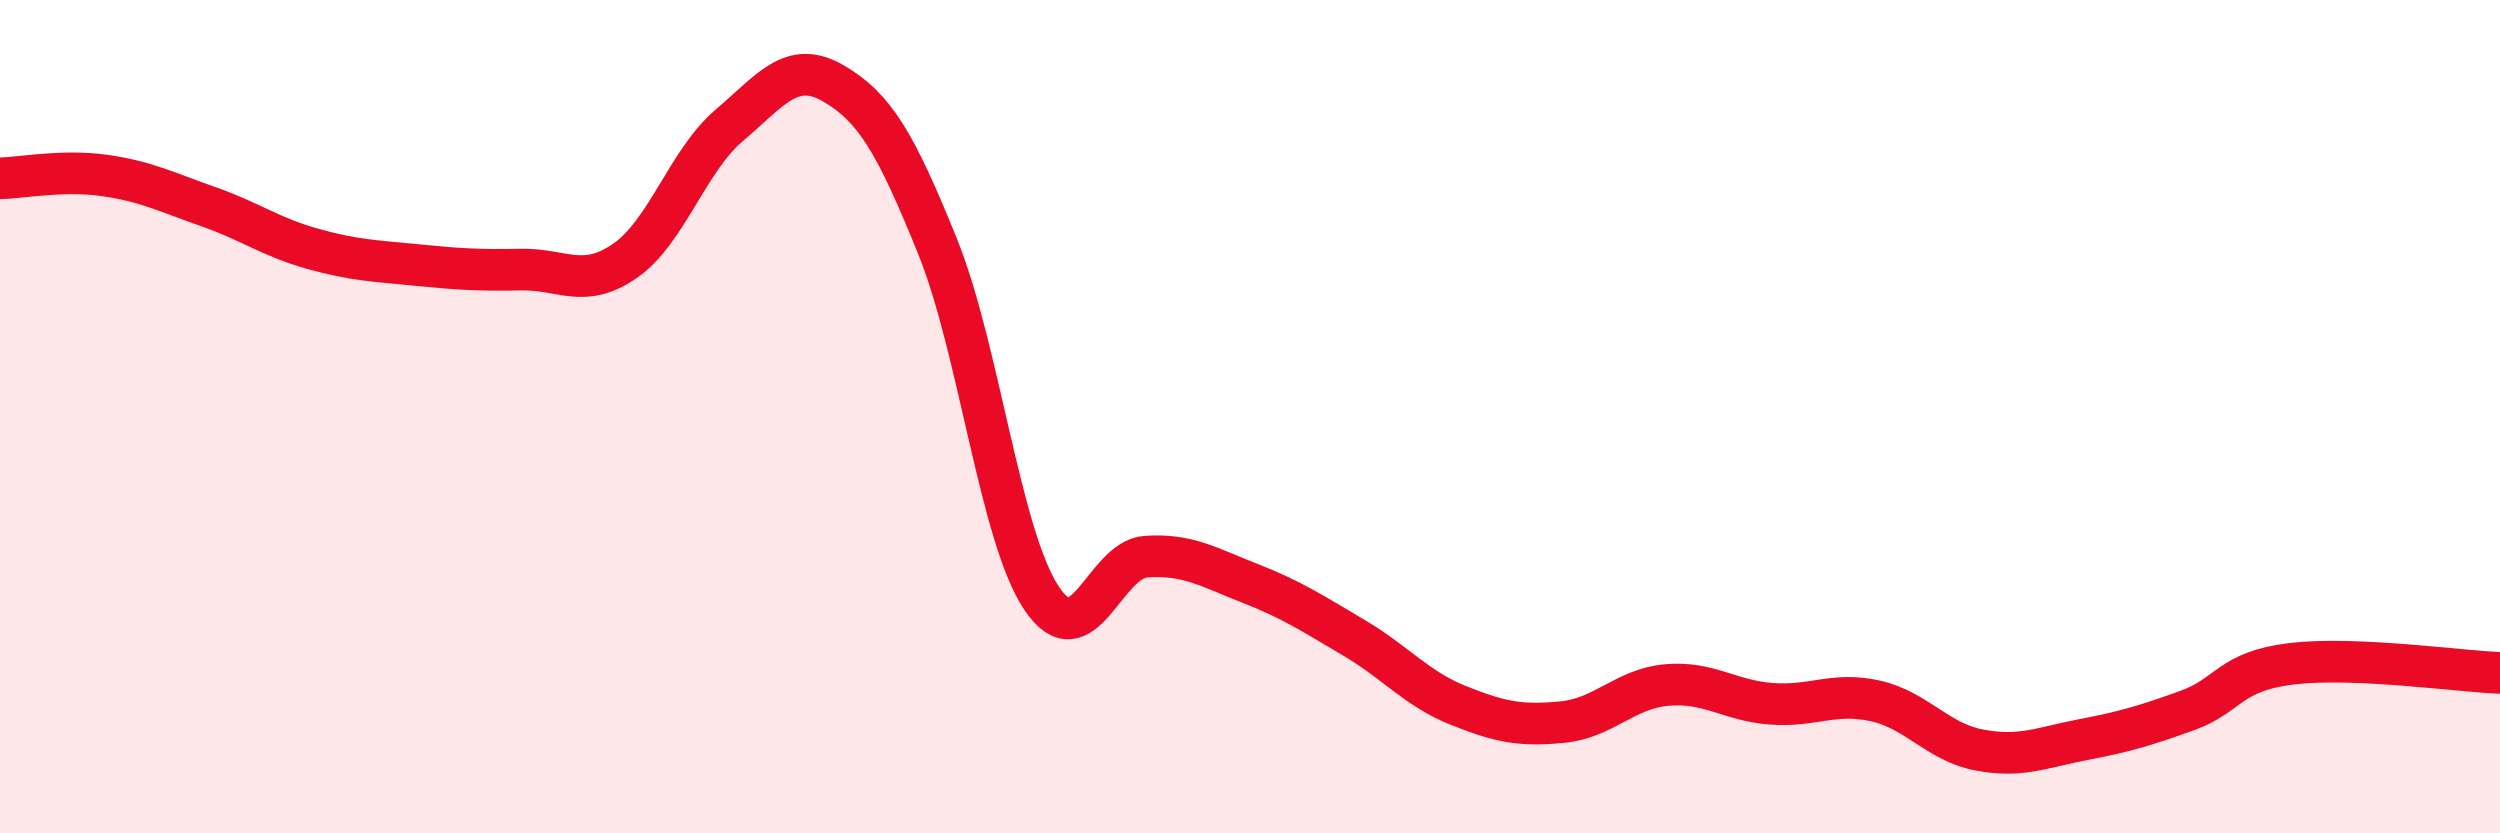
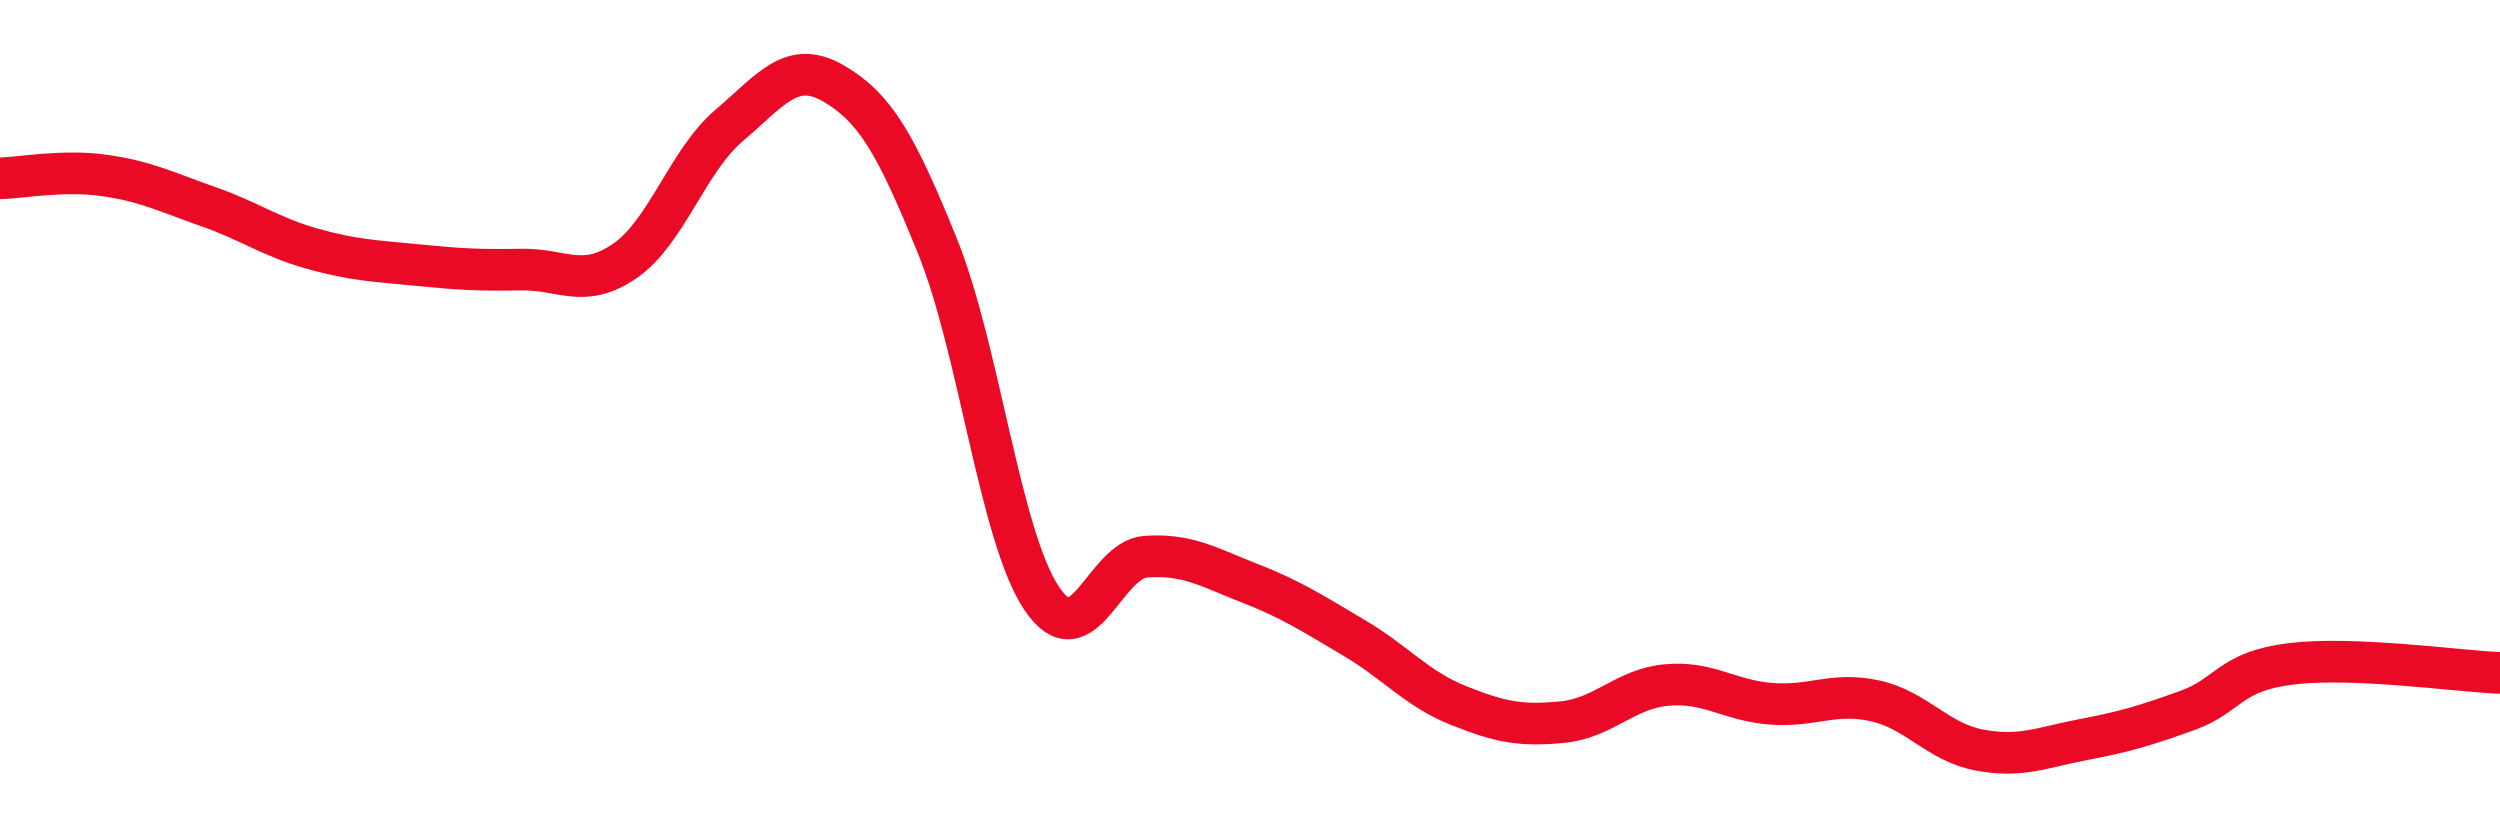
<svg xmlns="http://www.w3.org/2000/svg" width="60" height="20" viewBox="0 0 60 20">
-   <path d="M 0,4.28 C 0.5,4.27 1.5,4.07 2.5,4.21 C 3.5,4.35 4,4.61 5,4.96 C 6,5.31 6.5,5.69 7.5,5.97 C 8.5,6.25 9,6.26 10,6.36 C 11,6.46 11.5,6.49 12.5,6.47 C 13.5,6.45 14,6.95 15,6.26 C 16,5.57 16.5,3.86 17.5,3.01 C 18.5,2.16 19,1.42 20,2 C 21,2.58 21.5,3.44 22.5,5.91 C 23.5,8.38 24,12.87 25,14.36 C 26,15.85 26.5,13.43 27.5,13.36 C 28.5,13.29 29,13.61 30,14 C 31,14.39 31.5,14.72 32.5,15.31 C 33.5,15.9 34,16.53 35,16.93 C 36,17.33 36.5,17.43 37.5,17.33 C 38.5,17.23 39,16.53 40,16.44 C 41,16.35 41.5,16.81 42.5,16.89 C 43.5,16.97 44,16.6 45,16.82 C 46,17.04 46.5,17.81 47.5,18 C 48.5,18.19 49,17.94 50,17.75 C 51,17.56 51.5,17.41 52.5,17.05 C 53.5,16.69 53.5,16.11 55,15.93 C 56.5,15.75 59,16.11 60,16.15L60 20L0 20Z" fill="#EB0A25" opacity="0.1" stroke-linecap="round" stroke-linejoin="round" />
  <path d="M 0,4.28 C 0.5,4.27 1.5,4.07 2.5,4.21 C 3.5,4.35 4,4.61 5,4.96 C 6,5.31 6.5,5.69 7.5,5.97 C 8.5,6.25 9,6.26 10,6.36 C 11,6.46 11.5,6.49 12.5,6.47 C 13.5,6.45 14,6.95 15,6.26 C 16,5.57 16.5,3.86 17.5,3.01 C 18.5,2.16 19,1.42 20,2 C 21,2.58 21.5,3.44 22.5,5.91 C 23.5,8.38 24,12.87 25,14.36 C 26,15.85 26.5,13.43 27.5,13.36 C 28.5,13.29 29,13.61 30,14 C 31,14.39 31.5,14.72 32.5,15.31 C 33.5,15.9 34,16.53 35,16.93 C 36,17.33 36.5,17.43 37.5,17.33 C 38.5,17.23 39,16.53 40,16.44 C 41,16.35 41.5,16.81 42.5,16.89 C 43.5,16.97 44,16.6 45,16.82 C 46,17.04 46.5,17.81 47.5,18 C 48.5,18.19 49,17.94 50,17.75 C 51,17.56 51.5,17.41 52.5,17.05 C 53.5,16.69 53.5,16.11 55,15.93 C 56.5,15.75 59,16.11 60,16.15" stroke="#EB0A25" stroke-width="1" fill="none" stroke-linecap="round" stroke-linejoin="round" />
</svg>